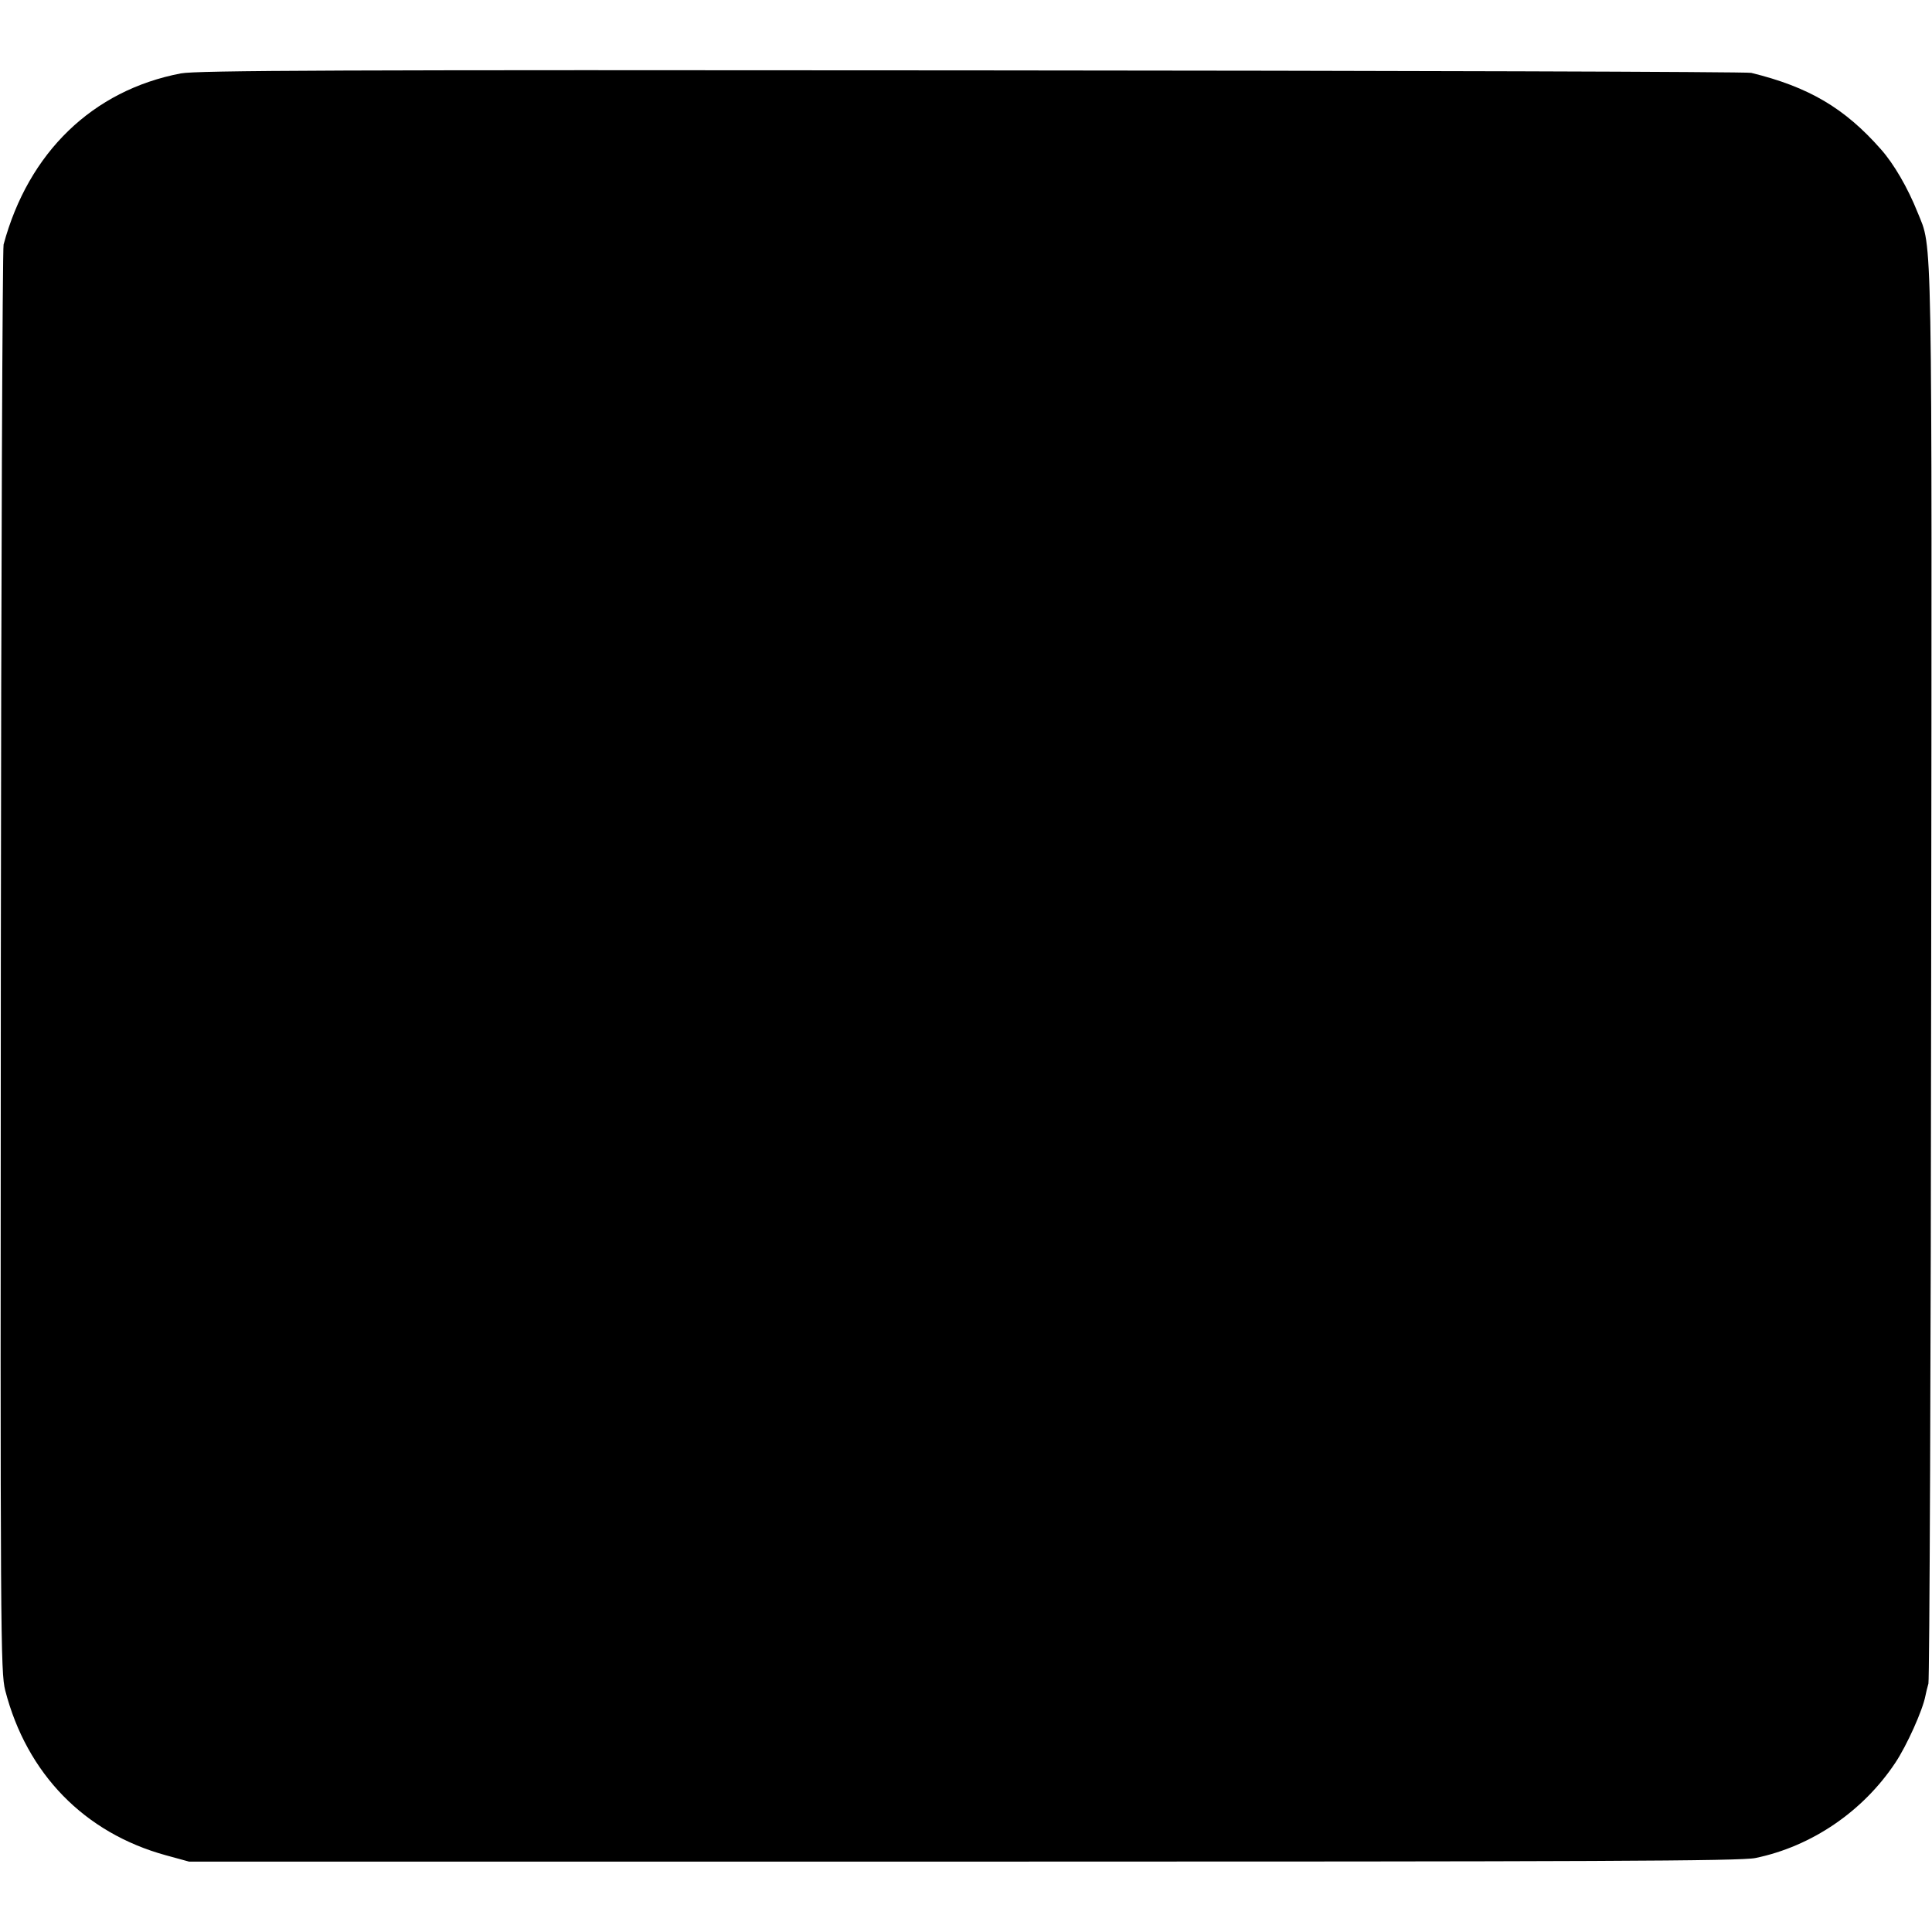
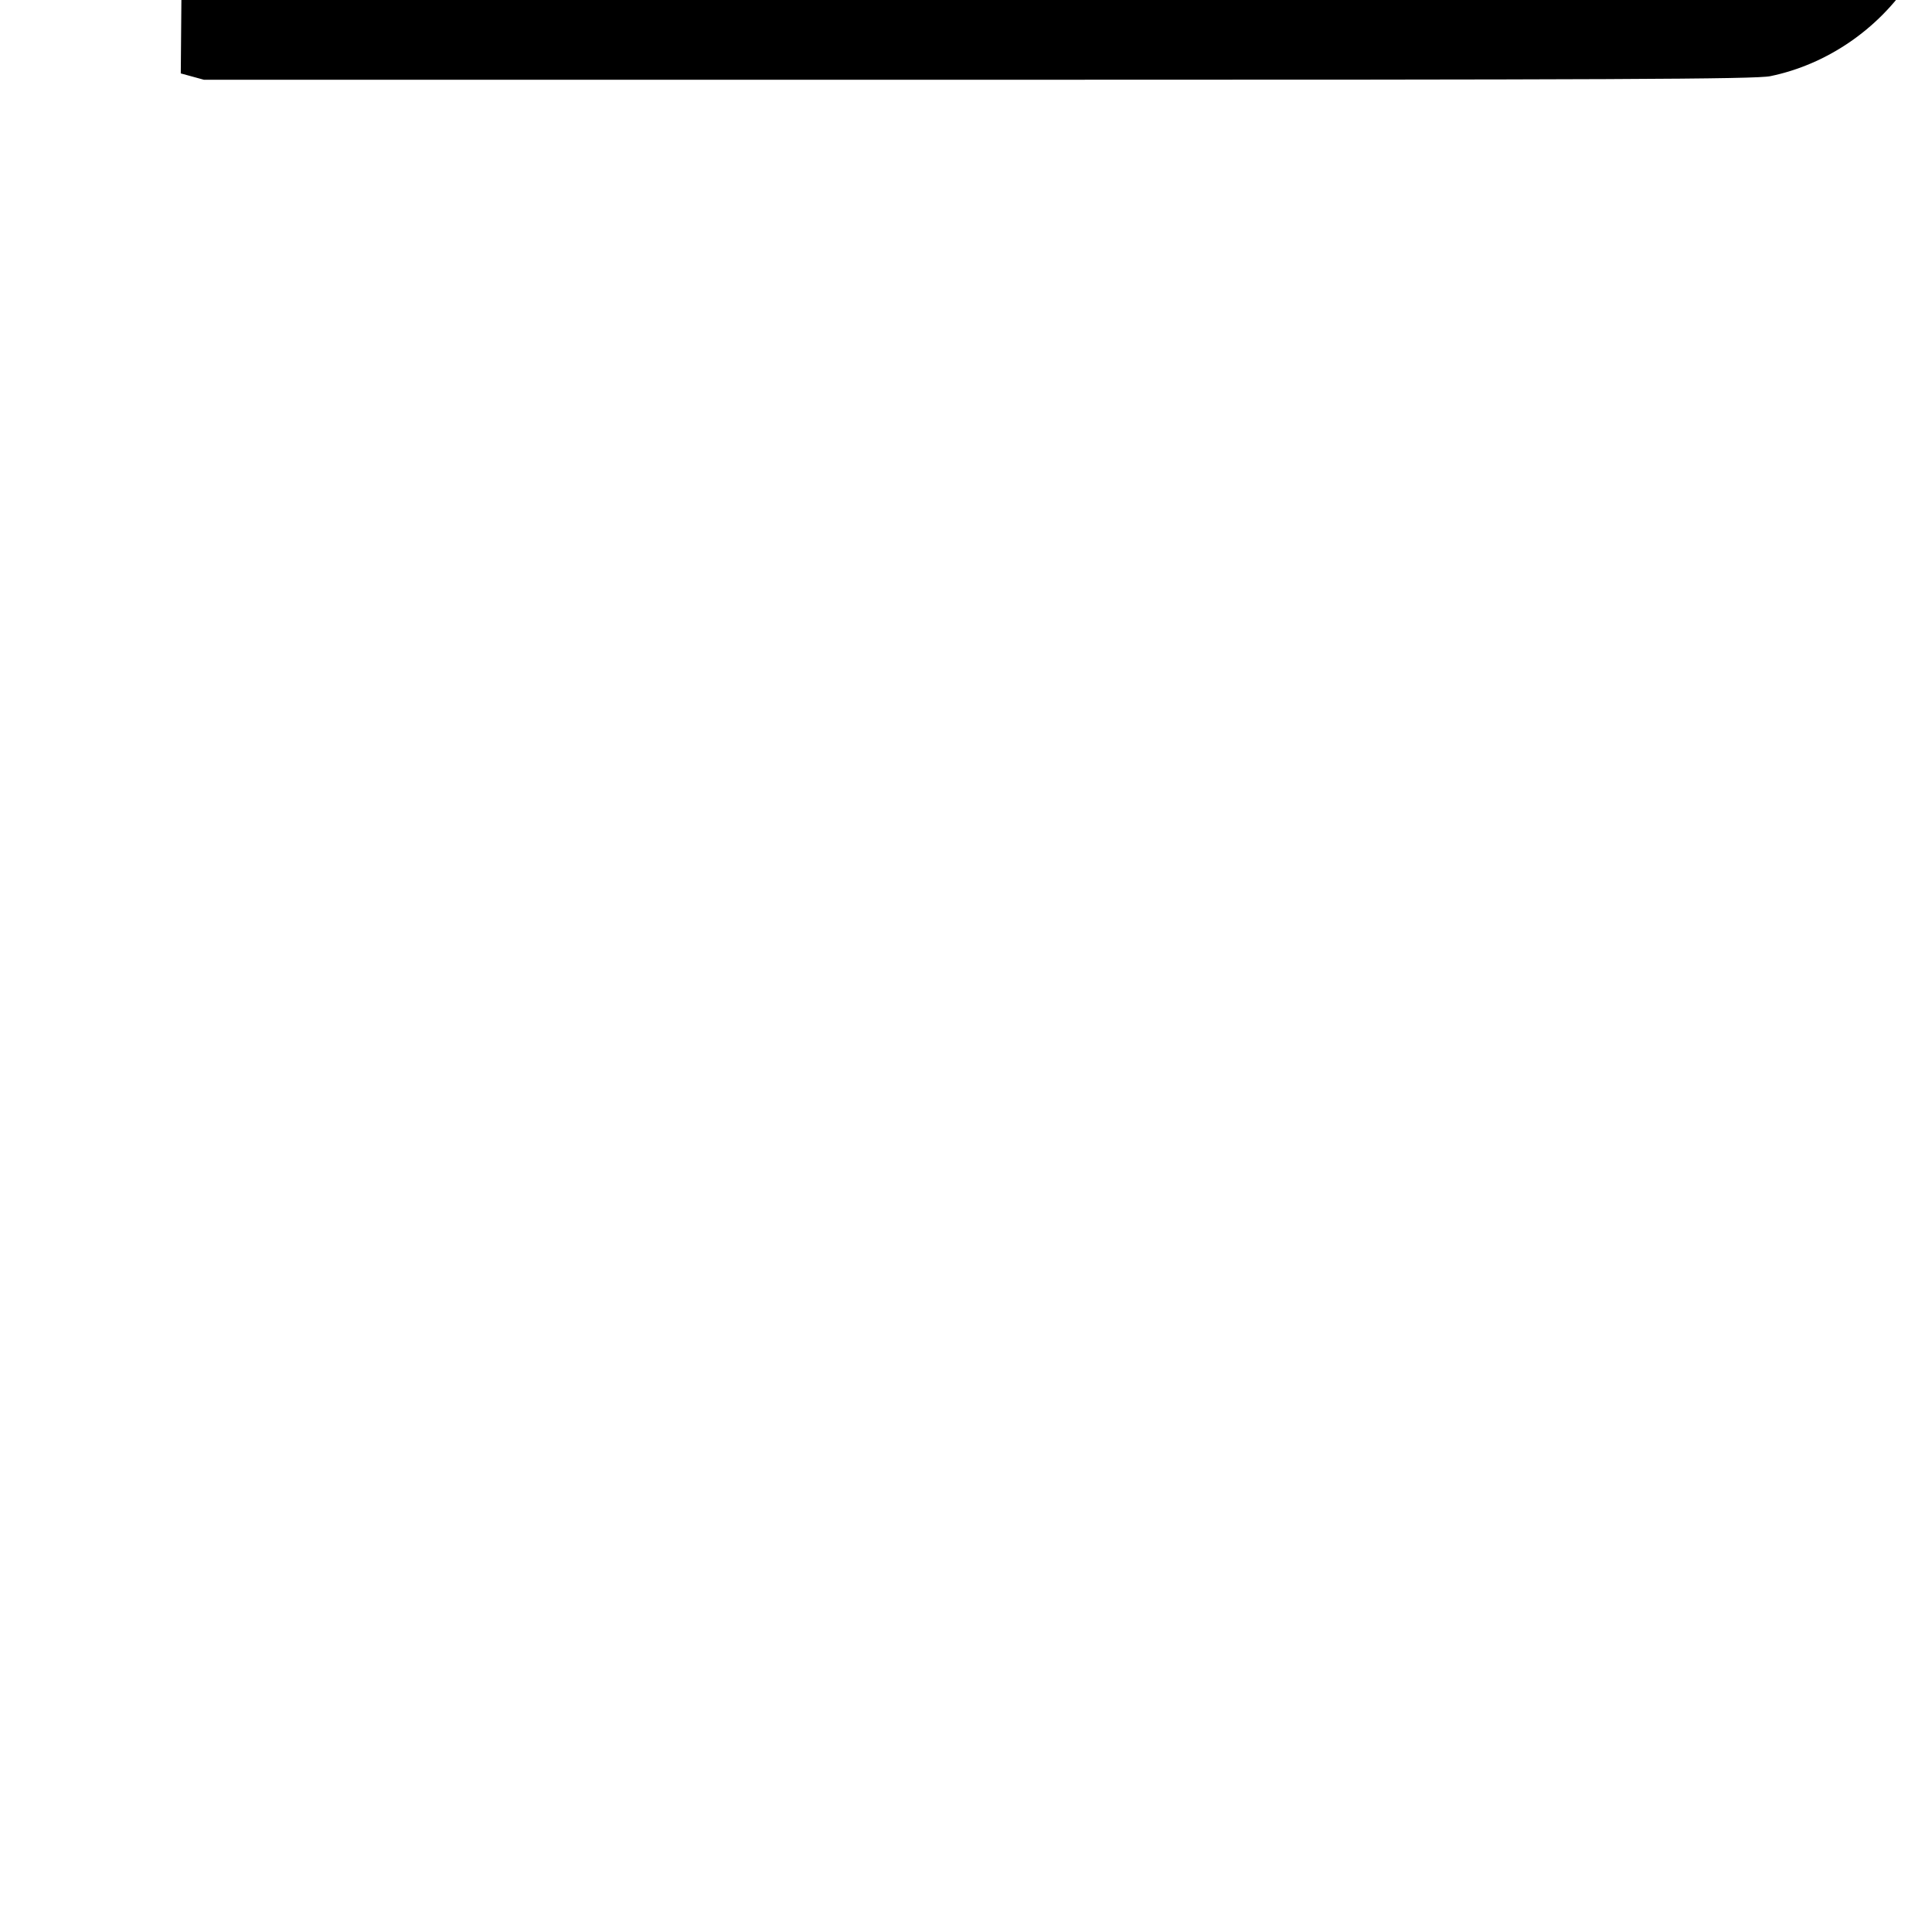
<svg xmlns="http://www.w3.org/2000/svg" version="1.0" width="700pt" height="700pt" viewBox="0 0 700 700" preserveAspectRatio="xMidYMid meet">
  <g transform="translate(0,700) scale(0.1,-0.1)" fill="#000000" stroke="none">
-     <path d="M655 6734 c-319 -61 -552 -286 -642 -620 -4 -16 -9 -1185 -10 -2599 -2 -2453 -1 -2573 16 -2640 78 -302 287 -516 582 -597 l84 -23 2805 0 c2299 0 2817 2 2870 13 204 42 390 169 507 345 42 63 99 190 109 242 2 11 7 31 11 45 4 14 9 1173 10 2575 3 2755 5 2620 -49 2755 -36 90 -86 176 -133 229 -132 150 -262 226 -470 277 -16 4 -1288 8 -2825 9 -2287 2 -2808 0 -2865 -11z" />
+     <path d="M655 6734 l84 -23 2805 0 c2299 0 2817 2 2870 13 204 42 390 169 507 345 42 63 99 190 109 242 2 11 7 31 11 45 4 14 9 1173 10 2575 3 2755 5 2620 -49 2755 -36 90 -86 176 -133 229 -132 150 -262 226 -470 277 -16 4 -1288 8 -2825 9 -2287 2 -2808 0 -2865 -11z" />
  </g>
</svg>